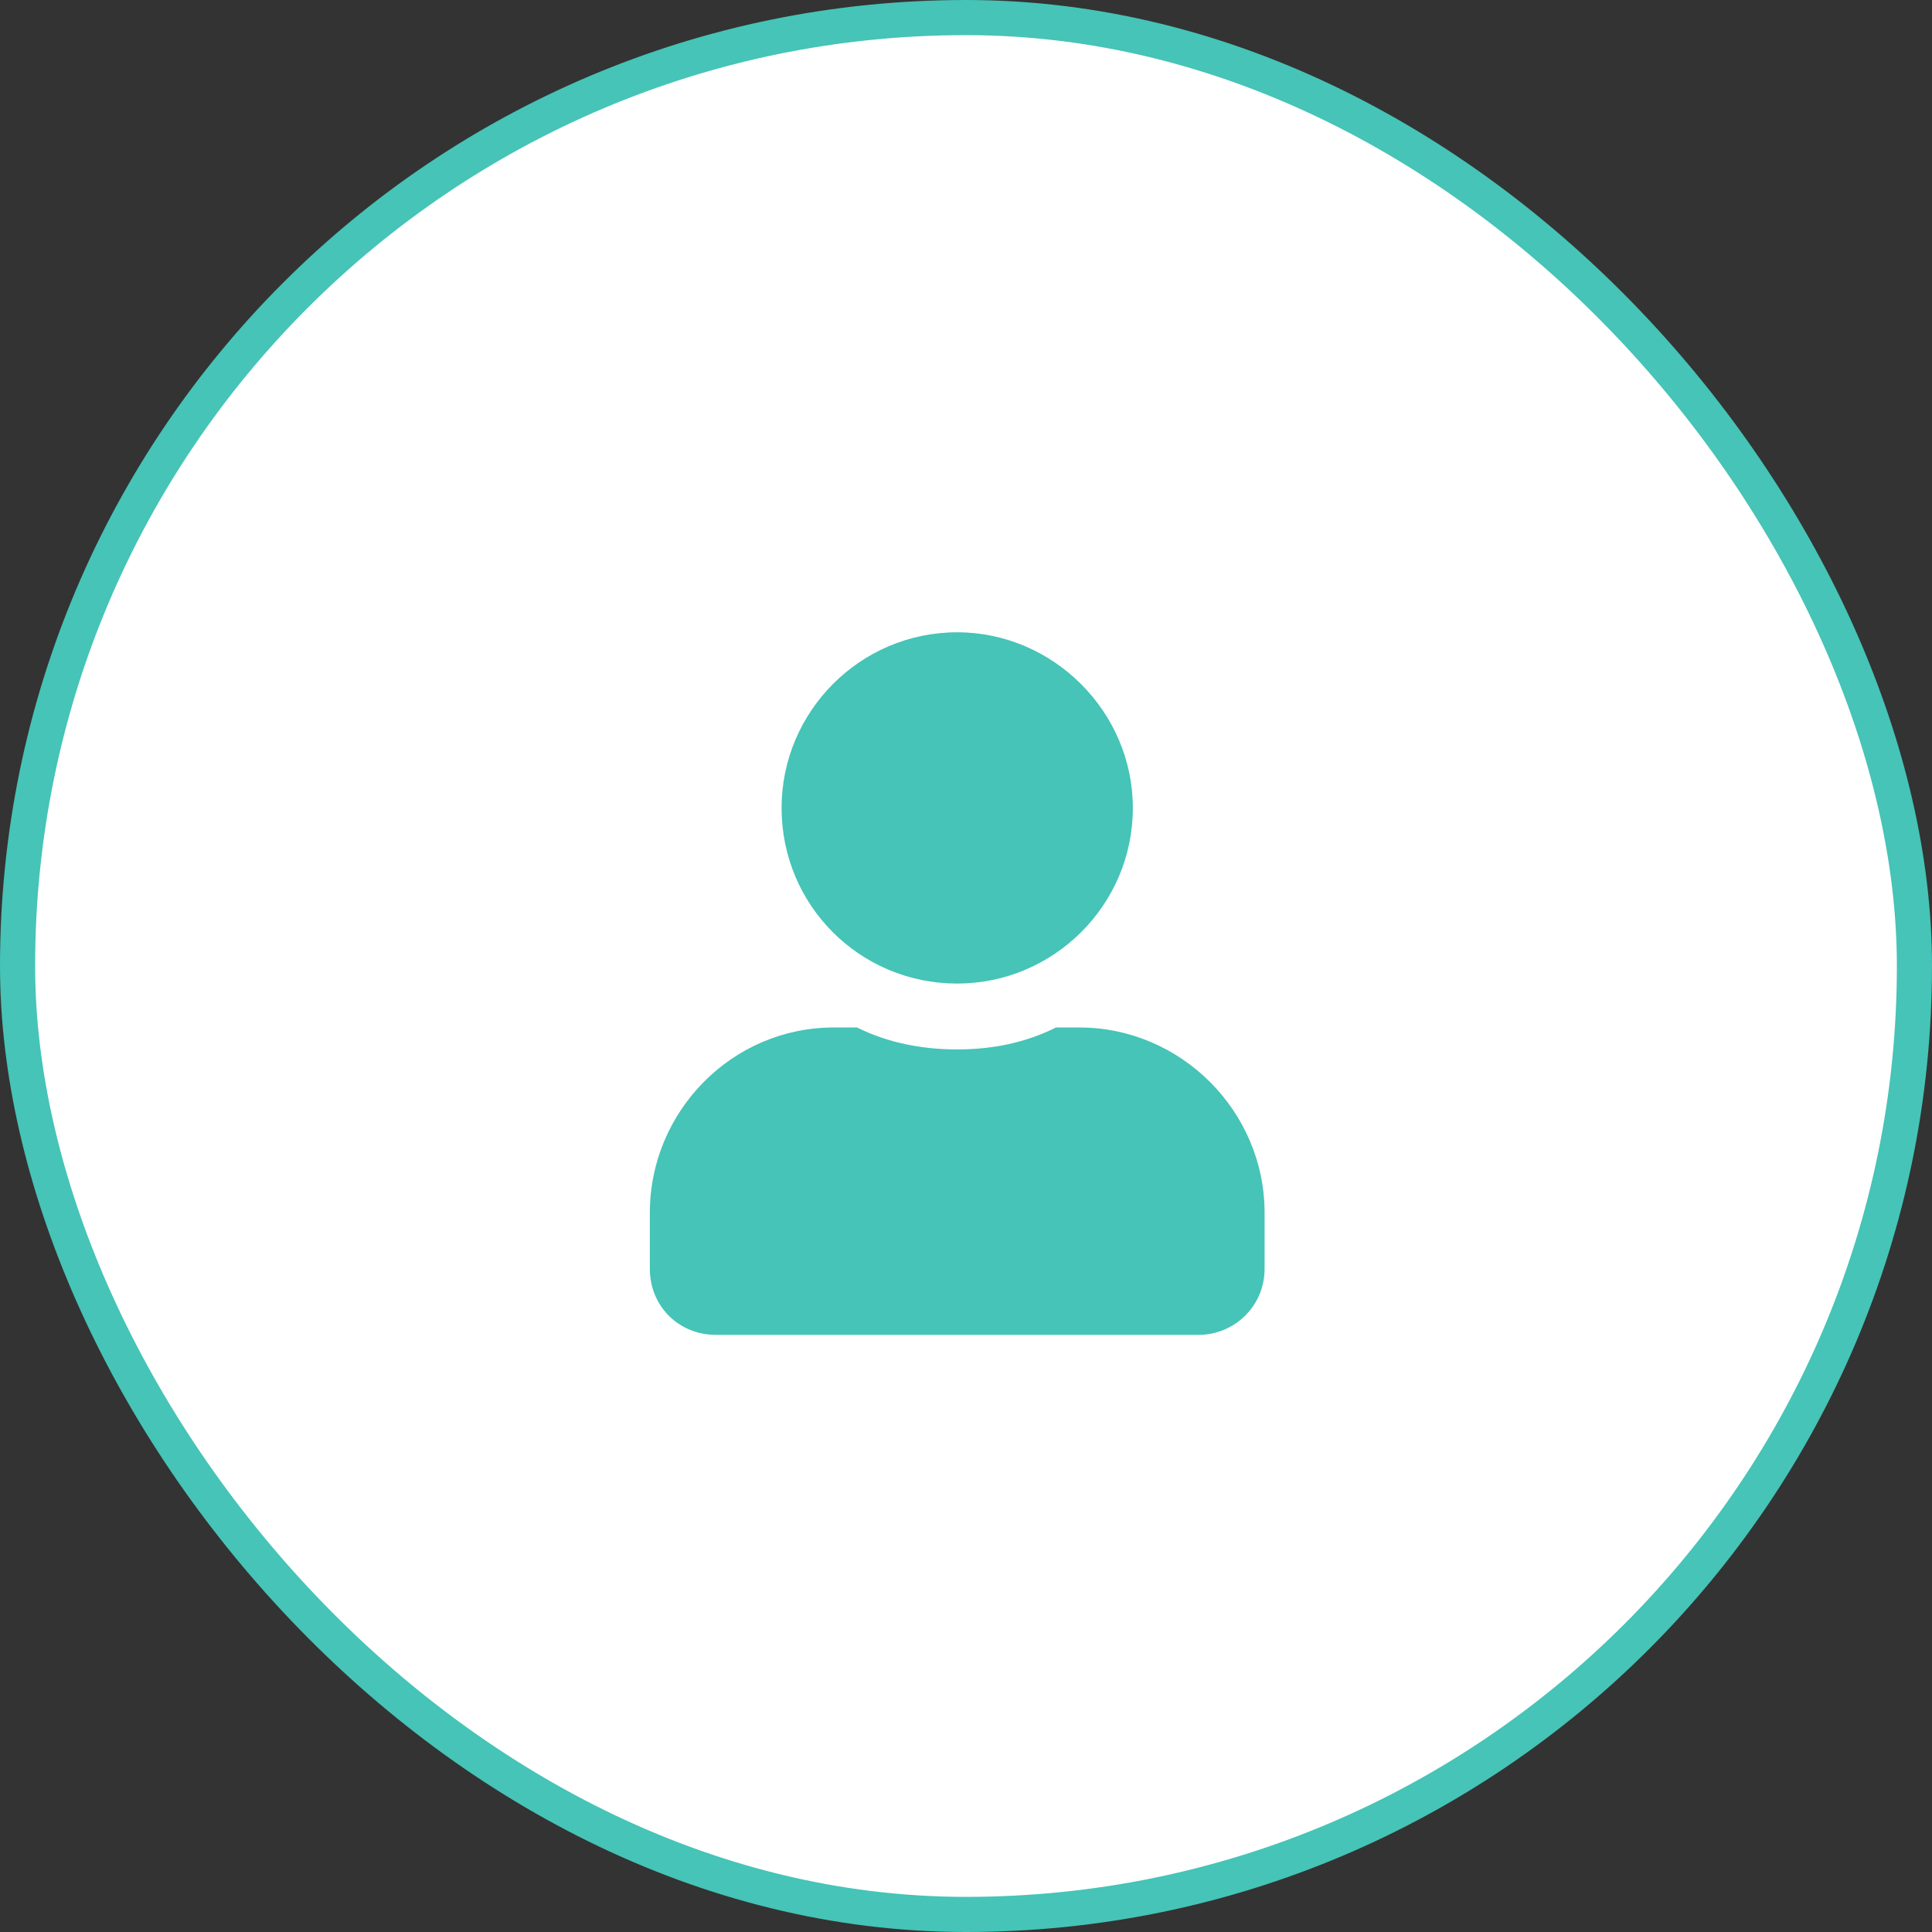
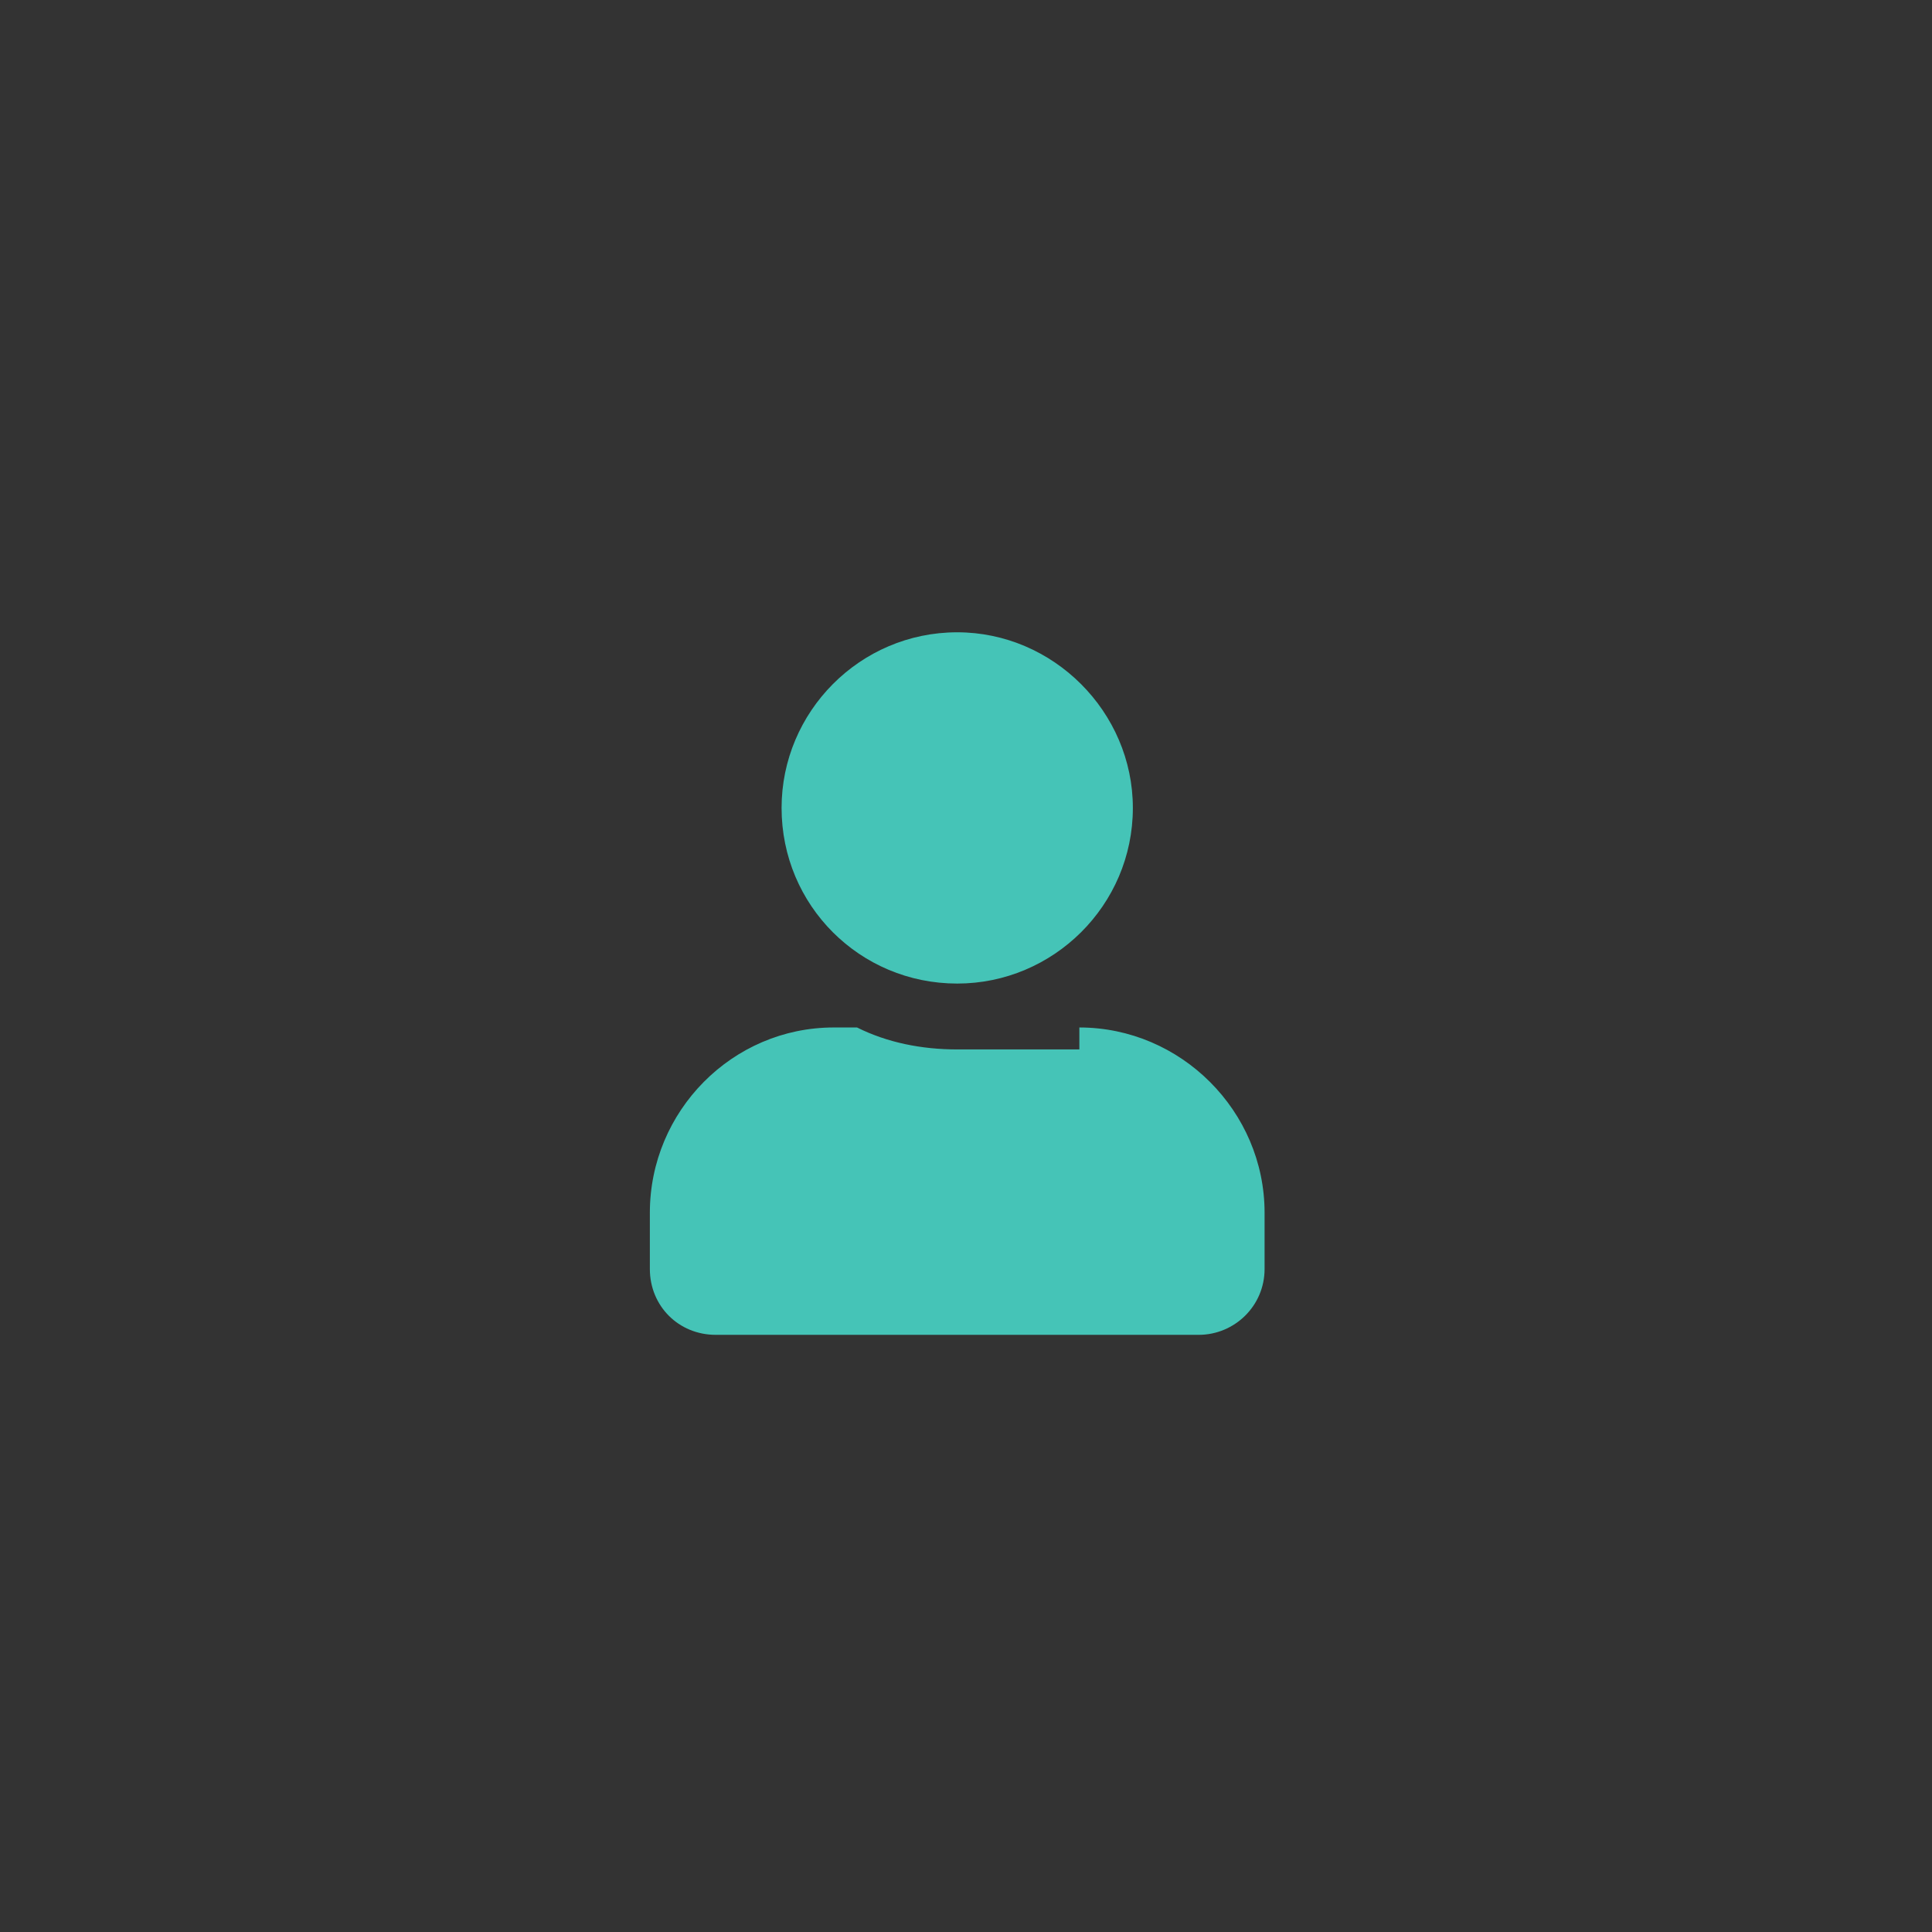
<svg xmlns="http://www.w3.org/2000/svg" width="55" height="55" viewBox="0 0 55 55" fill="none">
  <rect x="0" y="0" width="55" height="55" fill="#333333" stroke="none" />
-   <rect x="0.5" y="0.5" width="54" height="54" rx="27" fill="white" />
-   <rect x="0.5" y="0.5" width="54" height="54" rx="27" stroke="#45C4B7" />
-   <path d="M27.25 28C24.477 28 22.25 25.773 22.25 23C22.25 20.266 24.477 18 27.25 18C29.984 18 32.25 20.266 32.25 23C32.25 25.773 29.984 28 27.25 28ZM30.727 29.25C33.617 29.25 36 31.633 36 34.523V36.125C36 37.18 35.141 38 34.125 38H20.375C19.32 38 18.5 37.18 18.5 36.125V34.523C18.5 31.633 20.844 29.25 23.734 29.25H24.398C25.258 29.68 26.234 29.875 27.25 29.875C28.266 29.875 29.203 29.68 30.062 29.25H30.727Z" fill="#45C4B7" />
+   <path d="M27.25 28C24.477 28 22.25 25.773 22.25 23C22.25 20.266 24.477 18 27.25 18C29.984 18 32.25 20.266 32.25 23C32.25 25.773 29.984 28 27.25 28ZM30.727 29.25C33.617 29.25 36 31.633 36 34.523V36.125C36 37.18 35.141 38 34.125 38H20.375C19.32 38 18.5 37.18 18.5 36.125V34.523C18.5 31.633 20.844 29.25 23.734 29.25H24.398C25.258 29.68 26.234 29.875 27.25 29.875H30.727Z" fill="#45C4B7" />
</svg>